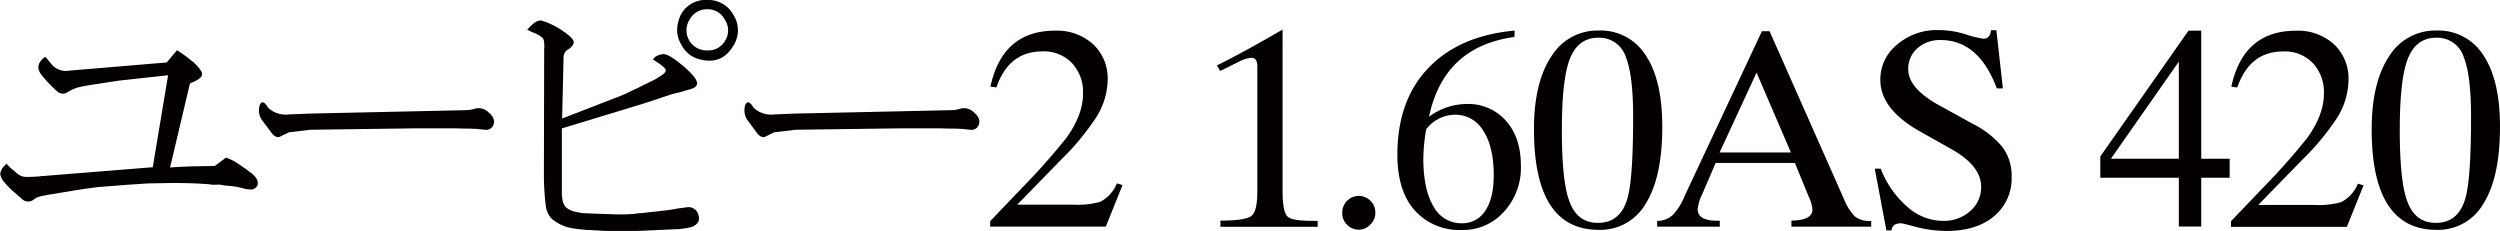
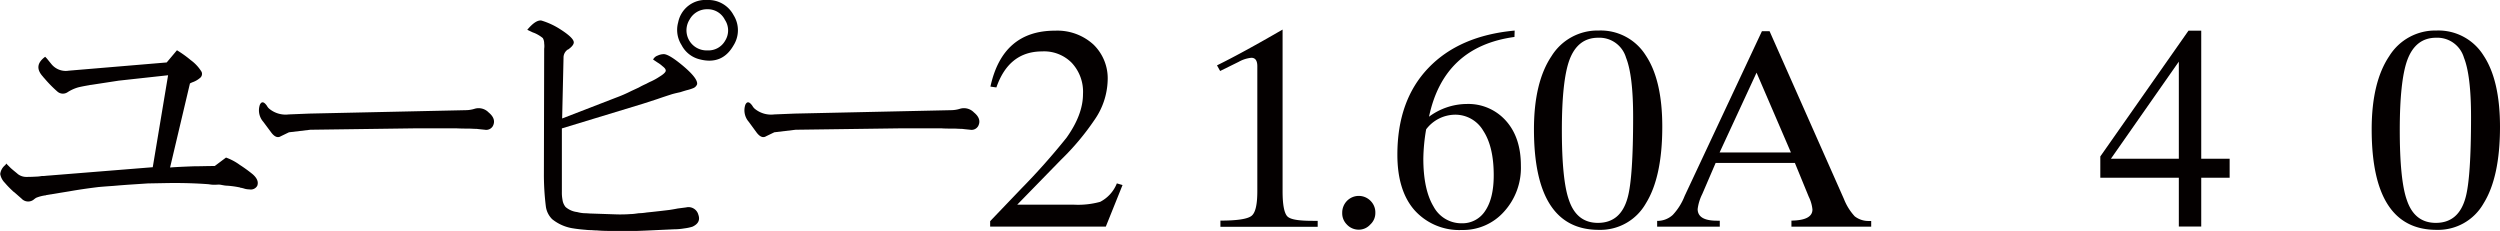
<svg xmlns="http://www.w3.org/2000/svg" id="レイヤー_1" data-name="レイヤー 1" width="541.23" height="50" viewBox="0 0 541.23 50">
  <defs>
    <style>
      .cls-1 {
        fill: #040000;
      }
    </style>
  </defs>
  <title>アートボード 36</title>
  <g>
    <path class="cls-1" d="M48.93,34.11a11.84,11.84,0,0,1,3,1.6,30.37,30.37,0,0,1,2.76,2q1.48,1.29,1,2.52A1.59,1.59,0,0,1,54,41a4.21,4.21,0,0,1-1-.13,5.53,5.53,0,0,0-1-.24.17.17,0,0,0-.12-.06,20.21,20.21,0,0,0-2.71-.37c-.41,0-.86-.1-1.35-.19S47,40,46.41,40s-1-.08-1.29-.12q-4.12-.31-8.79-.25L32,39.71,27.6,40l-1.6.12-1.53.13c-1.19.08-2.24.16-3.14.24q-3.57.44-6.27.92l-4.92.8a.25.25,0,0,0-.18.07,8,8,0,0,0-2.15.55c-.12.08-.27.18-.43.31A1.94,1.94,0,0,1,4.67,43L3.08,41.61a1.74,1.74,0,0,1-.37-.31,18.8,18.8,0,0,1-1.66-1.72,3.55,3.55,0,0,1-1-1.9,2.89,2.89,0,0,1,1.05-1.91.9.9,0,0,0,.24-.37l1,1c.69.61,1.21,1,1.53,1.29a3,3,0,0,0,1.73.61c.45,0,1.16,0,2.15-.06A7.38,7.38,0,0,0,9,38.11c.24,0,.59,0,1-.06l.92-.07L33.07,36.2l3.32-19.91L25.7,17.46l-6,.92a1.24,1.24,0,0,0-.37.06c-1.19.2-2,.37-2.46.49A8.63,8.63,0,0,0,14.57,20a1.8,1.8,0,0,1-2.09-.13A26.14,26.14,0,0,1,9.65,17a4.28,4.28,0,0,1-.37-.43C7.85,15,8,13.6,9.78,12.29l.36.37,1,1.23a4,4,0,0,0,3.75,1.41l21.2-1.78,2.22-2.64a24.14,24.14,0,0,1,3,2.15,8.69,8.69,0,0,1,2.33,2.52,1.11,1.11,0,0,1-.37,1.35,5,5,0,0,1-1.47.86,4.28,4.28,0,0,0-.68.31l-4.3,18.19.8-.06C39,36.12,40.42,36.06,42,36c1.4,0,2.89-.06,4.49-.06Z" />
    <path class="cls-1" d="M67,24.59l33.93-.74a6.54,6.54,0,0,0,1.85-.31,3,3,0,0,1,3,.8c1.14.94,1.45,1.93.92,2.95a1.65,1.65,0,0,1-1.72.8c-.82-.08-1.42-.14-1.78-.19-.66,0-1.25-.06-1.79-.06q-1.59,0-2.7-.06H95.76c-2.13,0-4,0-5.59,0l-23,.31-4.61.55-1.78.86c-.66.41-1.36.13-2.09-.86L57,26.37a3.75,3.75,0,0,1-.74-3.69c.37-.78.88-.7,1.54.25a2,2,0,0,0,.49.61,5.56,5.56,0,0,0,4.24,1.23Z" />
    <path class="cls-1" d="M114.15,6.45c1.23-1.47,2.25-2.13,3.07-2a15.94,15.94,0,0,1,4,1.84c2,1.27,3,2.23,3,2.89,0,.45-.45,1-1.23,1.54h-.06a2.09,2.09,0,0,0-.93,1.78l-.3,13.15,11.61-4.49a30.22,30.22,0,0,0,3.38-1.47l1.6-.74a17,17,0,0,1,1.6-.8c.37-.2.74-.39,1.11-.55a13.17,13.17,0,0,0,1.78-1c.9-.54,1.35-1,1.35-1.3s-.2-.59-.74-1a6.16,6.16,0,0,0-1-.74l-1-.67a1.73,1.73,0,0,1,1-.86,3.16,3.16,0,0,1,1.35-.31q1.17.06,4.18,2.58c2.13,1.8,3.12,3.11,3,3.93a1.45,1.45,0,0,1-.86.86,9.31,9.31,0,0,1-1.35.43c-.33.09-.8.23-1.41.43-.95.21-1.62.37-2,.5-1,.32-2,.65-3,1l-3.08,1-17.58,5.35V41.55a8.11,8.11,0,0,0,.13,1.66,3.16,3.16,0,0,0,.67,1.6,4.63,4.63,0,0,0,2.52,1.1,7.4,7.4,0,0,0,1.54.25q.44,0,1.17.06h.06l5.35.18a29.91,29.91,0,0,0,3.5-.06c.53,0,1.11-.1,1.72-.18A11.58,11.58,0,0,0,140,46l1.17-.12c1.11-.12,2.36-.26,3.75-.43.53-.08,1.13-.18,1.78-.31l1.85-.24a2.2,2.2,0,0,1,2.64,1.6q.61,1.71-1.29,2.58a10.05,10.05,0,0,1-1.78.37,13.4,13.4,0,0,1-1.72.18h-.25l-4.18.19c-1.56.08-3,.14-4.3.18-1.52,0-2.93,0-4.24,0-1.52,0-2.93,0-4.24-.12h-.07c-.53,0-.92-.06-1.16-.06a10.82,10.82,0,0,1-1.17-.07q-1.55-.12-2.64-.3a9.47,9.47,0,0,1-4.61-2,4.77,4.77,0,0,1-1.36-2.7,56,56,0,0,1-.43-7.13l.06-26.86v-.19a4.55,4.55,0,0,0,0-1.17,2.24,2.24,0,0,0-.3-1.16,7.38,7.38,0,0,0-2-1.17.46.46,0,0,1-.18-.06Zm39-6.45a6.15,6.15,0,0,1,5.65,3.26,6.14,6.14,0,0,1,0,6.57q-2.46,4.3-7.38,3a6,6,0,0,1-3.87-3.08,6.09,6.09,0,0,1-.73-4.91A6,6,0,0,1,153.12,0Zm0,2a4.29,4.29,0,0,0-3.88,2.27,4.35,4.35,0,0,0,3.88,6.64A4.15,4.15,0,0,0,157,8.79a4.15,4.15,0,0,0-.06-4.49A4.14,4.14,0,0,0,153.12,2Z" />
    <path class="cls-1" d="M172.1,24.59,206,23.85a6.49,6.49,0,0,0,1.85-.31,3,3,0,0,1,3,.8c1.15.94,1.45,1.93.92,2.95a1.65,1.65,0,0,1-1.72.8c-.82-.08-1.41-.14-1.78-.19-.66,0-1.25-.06-1.78-.06-1.07,0-2,0-2.71-.06h-2.95c-2.13,0-4,0-5.59,0l-23,.31-4.61.55-1.78.86c-.66.41-1.35.13-2.09-.86l-1.66-2.27a3.77,3.77,0,0,1-.74-3.69c.37-.78.88-.7,1.54.25a2.22,2.22,0,0,0,.49.61,5.56,5.56,0,0,0,4.24,1.23Z" />
    <path class="cls-1" d="M214.36,47.88l6.7-7a144.93,144.93,0,0,0,9.83-11.06q3.57-5,3.57-9.47A9.15,9.15,0,0,0,232,13.58a8.39,8.39,0,0,0-6.39-2.45q-7.2,0-9.9,7.8l-1.29-.18q2.64-12.12,14-12.11a11.59,11.59,0,0,1,8.3,3,10.19,10.19,0,0,1,3.08,7.8A15.7,15.7,0,0,1,237,25.88a54.73,54.73,0,0,1-7.31,8.72l-9.47,9.71h12.23a18.1,18.1,0,0,0,5.72-.61,7.64,7.64,0,0,0,3.62-4l1.23.36-3.62,9H214.36Z" />
    <path class="cls-1" d="M264.21,47.76c3.56,0,5.8-.33,6.7-1s1.29-2.5,1.29-5.41v-27c0-1.23-.43-1.84-1.29-1.84a6.91,6.91,0,0,0-2.71.86l-4.05,2-.68-1.22q5.53-2.72,14.2-7.75v35c0,2.87.34,4.68,1,5.41s2.52,1,5.6,1h1v1.29H264.21Z" />
    <path class="cls-1" d="M290.58,46.1a3.64,3.64,0,0,1,1-2.58,3.57,3.57,0,0,1,5.17,0,3.51,3.51,0,0,1,1,2.58,3.35,3.35,0,0,1-1.11,2.52,3.31,3.31,0,0,1-2.52,1.1,3.48,3.48,0,0,1-2.58-1.16A3.4,3.4,0,0,1,290.58,46.1Z" />
    <path class="cls-1" d="M327.87,8q-15.3,2.09-18.5,17.27a13.84,13.84,0,0,1,8.17-2.76A10.9,10.9,0,0,1,326,26.12q3.27,3.63,3.26,9.77a14.06,14.06,0,0,1-3.62,9.9,11.87,11.87,0,0,1-9.16,4,13,13,0,0,1-10.27-4.31q-3.69-4.23-3.69-12,0-11.74,6.7-18.75t18.69-8.11ZM308.75,28a40.14,40.14,0,0,0-.61,6.33c0,4.46.74,7.93,2.21,10.38a6.83,6.83,0,0,0,6.09,3.63,5.85,5.85,0,0,0,5.1-2.7q1.84-2.72,1.84-7.69c0-4.14-.76-7.35-2.27-9.65A7,7,0,0,0,315,24.83,7.94,7.94,0,0,0,308.75,28Z" />
    <path class="cls-1" d="M332.09,28q0-10.2,3.81-15.86a11.71,11.71,0,0,1,10.2-5.53,11.5,11.5,0,0,1,10.21,5.41q3.56,5.34,3.56,15.42,0,10.89-3.56,16.6a11.31,11.31,0,0,1-10.15,5.72Q332.09,49.79,332.09,28ZM346,8.17q-4.49,0-6.27,4.92-1.59,4.48-1.6,15,0,10.94,1.54,15.24,1.67,4.92,6.27,4.92c3.32,0,5.47-1.85,6.45-5.53q1.17-4.3,1.17-17.4,0-9-1.54-12.84A6,6,0,0,0,346,8.17Z" />
    <path class="cls-1" d="M364.72,42.41,381.44,6.76h1.66l16.1,36.33a11.91,11.91,0,0,0,2.34,3.75,4.88,4.88,0,0,0,3.13,1h.43v1.23H387.83V47.76q4.55-.06,4.55-2.4a8,8,0,0,0-.8-2.77l-3-7.31H371.42L368.53,42a10,10,0,0,0-1,3.26q0,2.52,4.18,2.52h.61v1.29H358.76V47.82a4.92,4.92,0,0,0,3.38-1.29A12.73,12.73,0,0,0,364.72,42.41Zm23-9.4-7.44-17.28-8,17.28Z" />
-     <path class="cls-1" d="M405.87,36.51h1.29a20.88,20.88,0,0,0,6,8.48,11.73,11.73,0,0,0,7.5,2.83,8.53,8.53,0,0,0,5.9-2.15,6.74,6.74,0,0,0,2.34-5.23q0-4.55-6.46-8.17l-6.88-3.87q-8.47-4.8-8.48-11.07a9.66,9.66,0,0,1,3.63-7.68,13.09,13.09,0,0,1,9.09-3.13,18.93,18.93,0,0,1,6,1,22.13,22.13,0,0,0,3.63.86c.94,0,1.48-.62,1.6-1.84h1.17l1.41,12.6H432.3Q428.37,8.66,420.13,8.67a7.28,7.28,0,0,0-5.1,1.84A5.89,5.89,0,0,0,413.12,15q0,4,6.27,7.56l7.68,4.24a20,20,0,0,1,6.34,4.91,10.32,10.32,0,0,1,2.09,6.58,10.61,10.61,0,0,1-3.75,8.48Q427.92,50,421.42,50a26.65,26.65,0,0,1-6.33-.8c-2.13-.57-3.3-.86-3.5-.86-1.27,0-2,.51-2.09,1.54h-1.11Z" />
    <path class="cls-1" d="M471.7,38.48h-17V33.87L473.79,6.64h2.76V34.36h6.15v4.12h-6.15V49.05H471.7Zm0-25.14L457,34.36H471.7Z" />
-     <path class="cls-1" d="M483,47.88l6.7-7a144.93,144.93,0,0,0,9.83-11.06q3.57-5,3.57-9.47a9.15,9.15,0,0,0-2.46-6.76,8.39,8.39,0,0,0-6.39-2.45q-7.2,0-9.9,7.8l-1.29-.18q2.64-12.12,14-12.11a11.59,11.59,0,0,1,8.3,3,10.18,10.18,0,0,1,3.07,7.8,15.68,15.68,0,0,1-2.76,8.49,54.36,54.36,0,0,1-7.32,8.72l-9.46,9.71h12.23a18.1,18.1,0,0,0,5.72-.61,7.64,7.64,0,0,0,3.62-4l1.23.36-3.62,9H483Z" />
    <path class="cls-1" d="M513.45,28q0-10.2,3.81-15.86a11.71,11.71,0,0,1,10.2-5.53,11.5,11.5,0,0,1,10.21,5.41q3.55,5.34,3.56,15.42,0,10.89-3.56,16.6a11.31,11.31,0,0,1-10.15,5.72Q513.45,49.79,513.45,28ZM527.4,8.17q-4.49,0-6.27,4.92-1.59,4.48-1.6,15,0,10.94,1.54,15.24,1.66,4.92,6.27,4.92c3.32,0,5.47-1.85,6.45-5.53q1.17-4.3,1.17-17.4,0-9-1.54-12.84A6,6,0,0,0,527.4,8.17Z" />
  </g>
</svg>